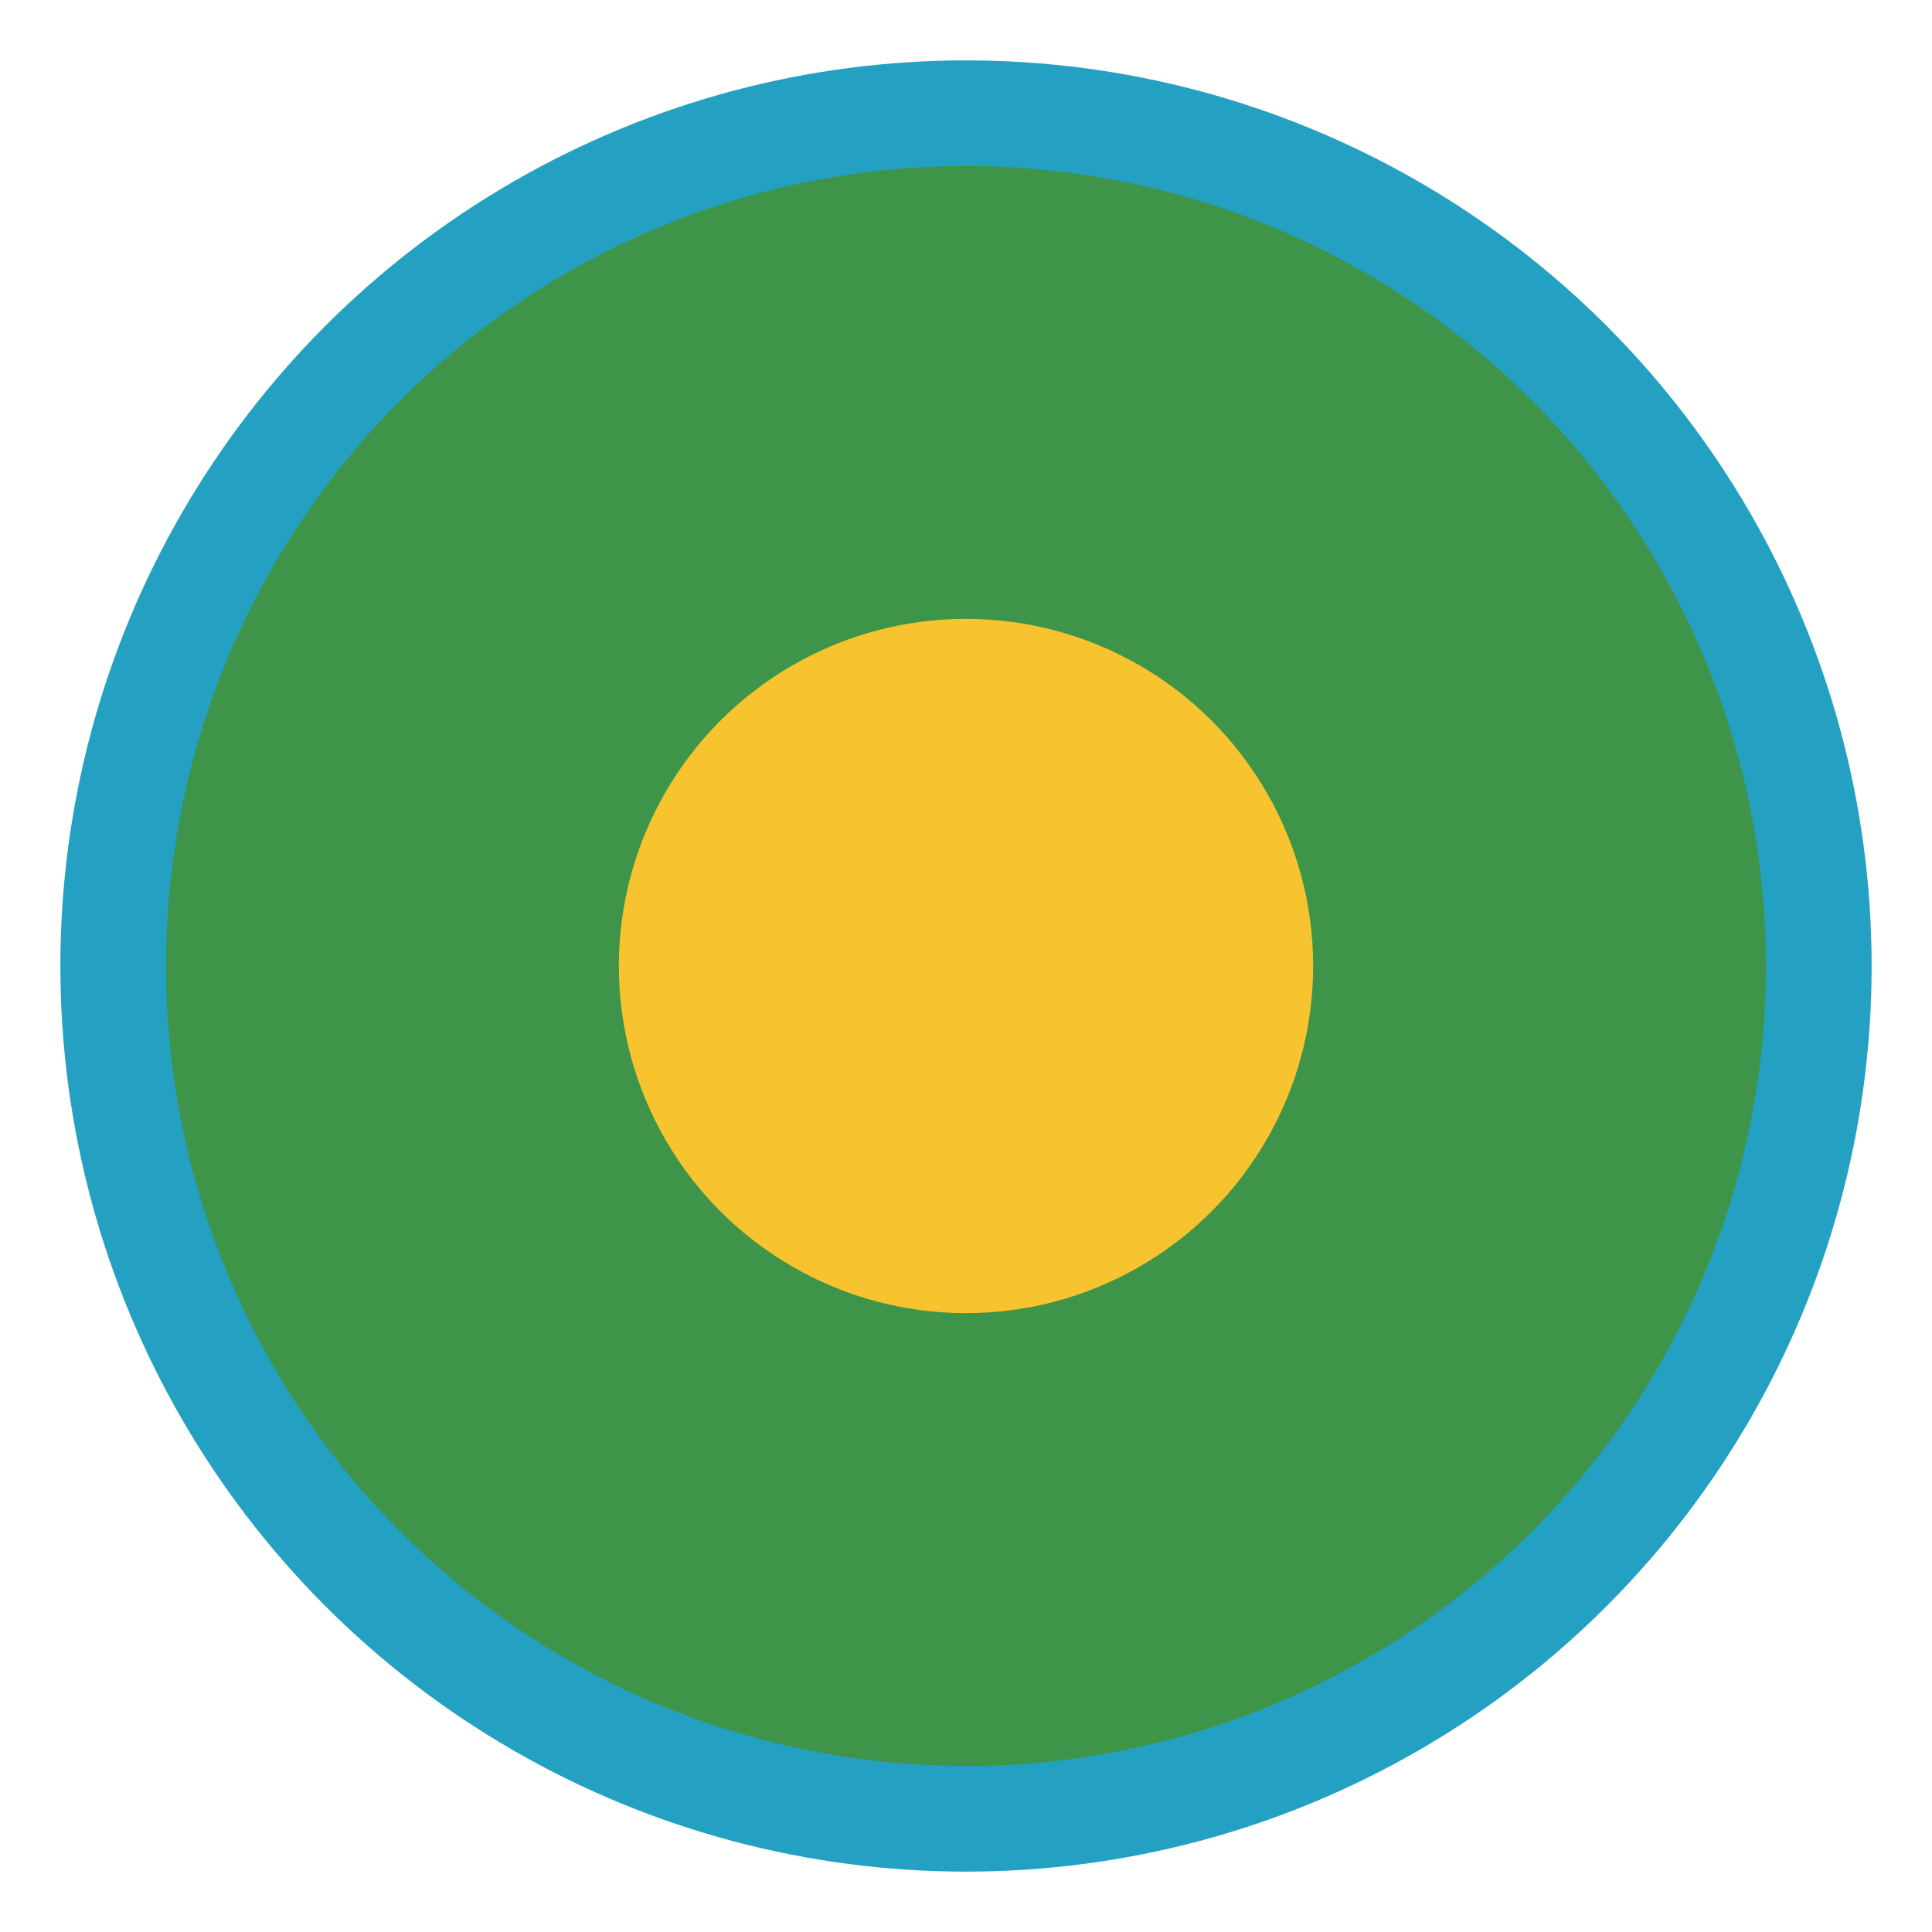
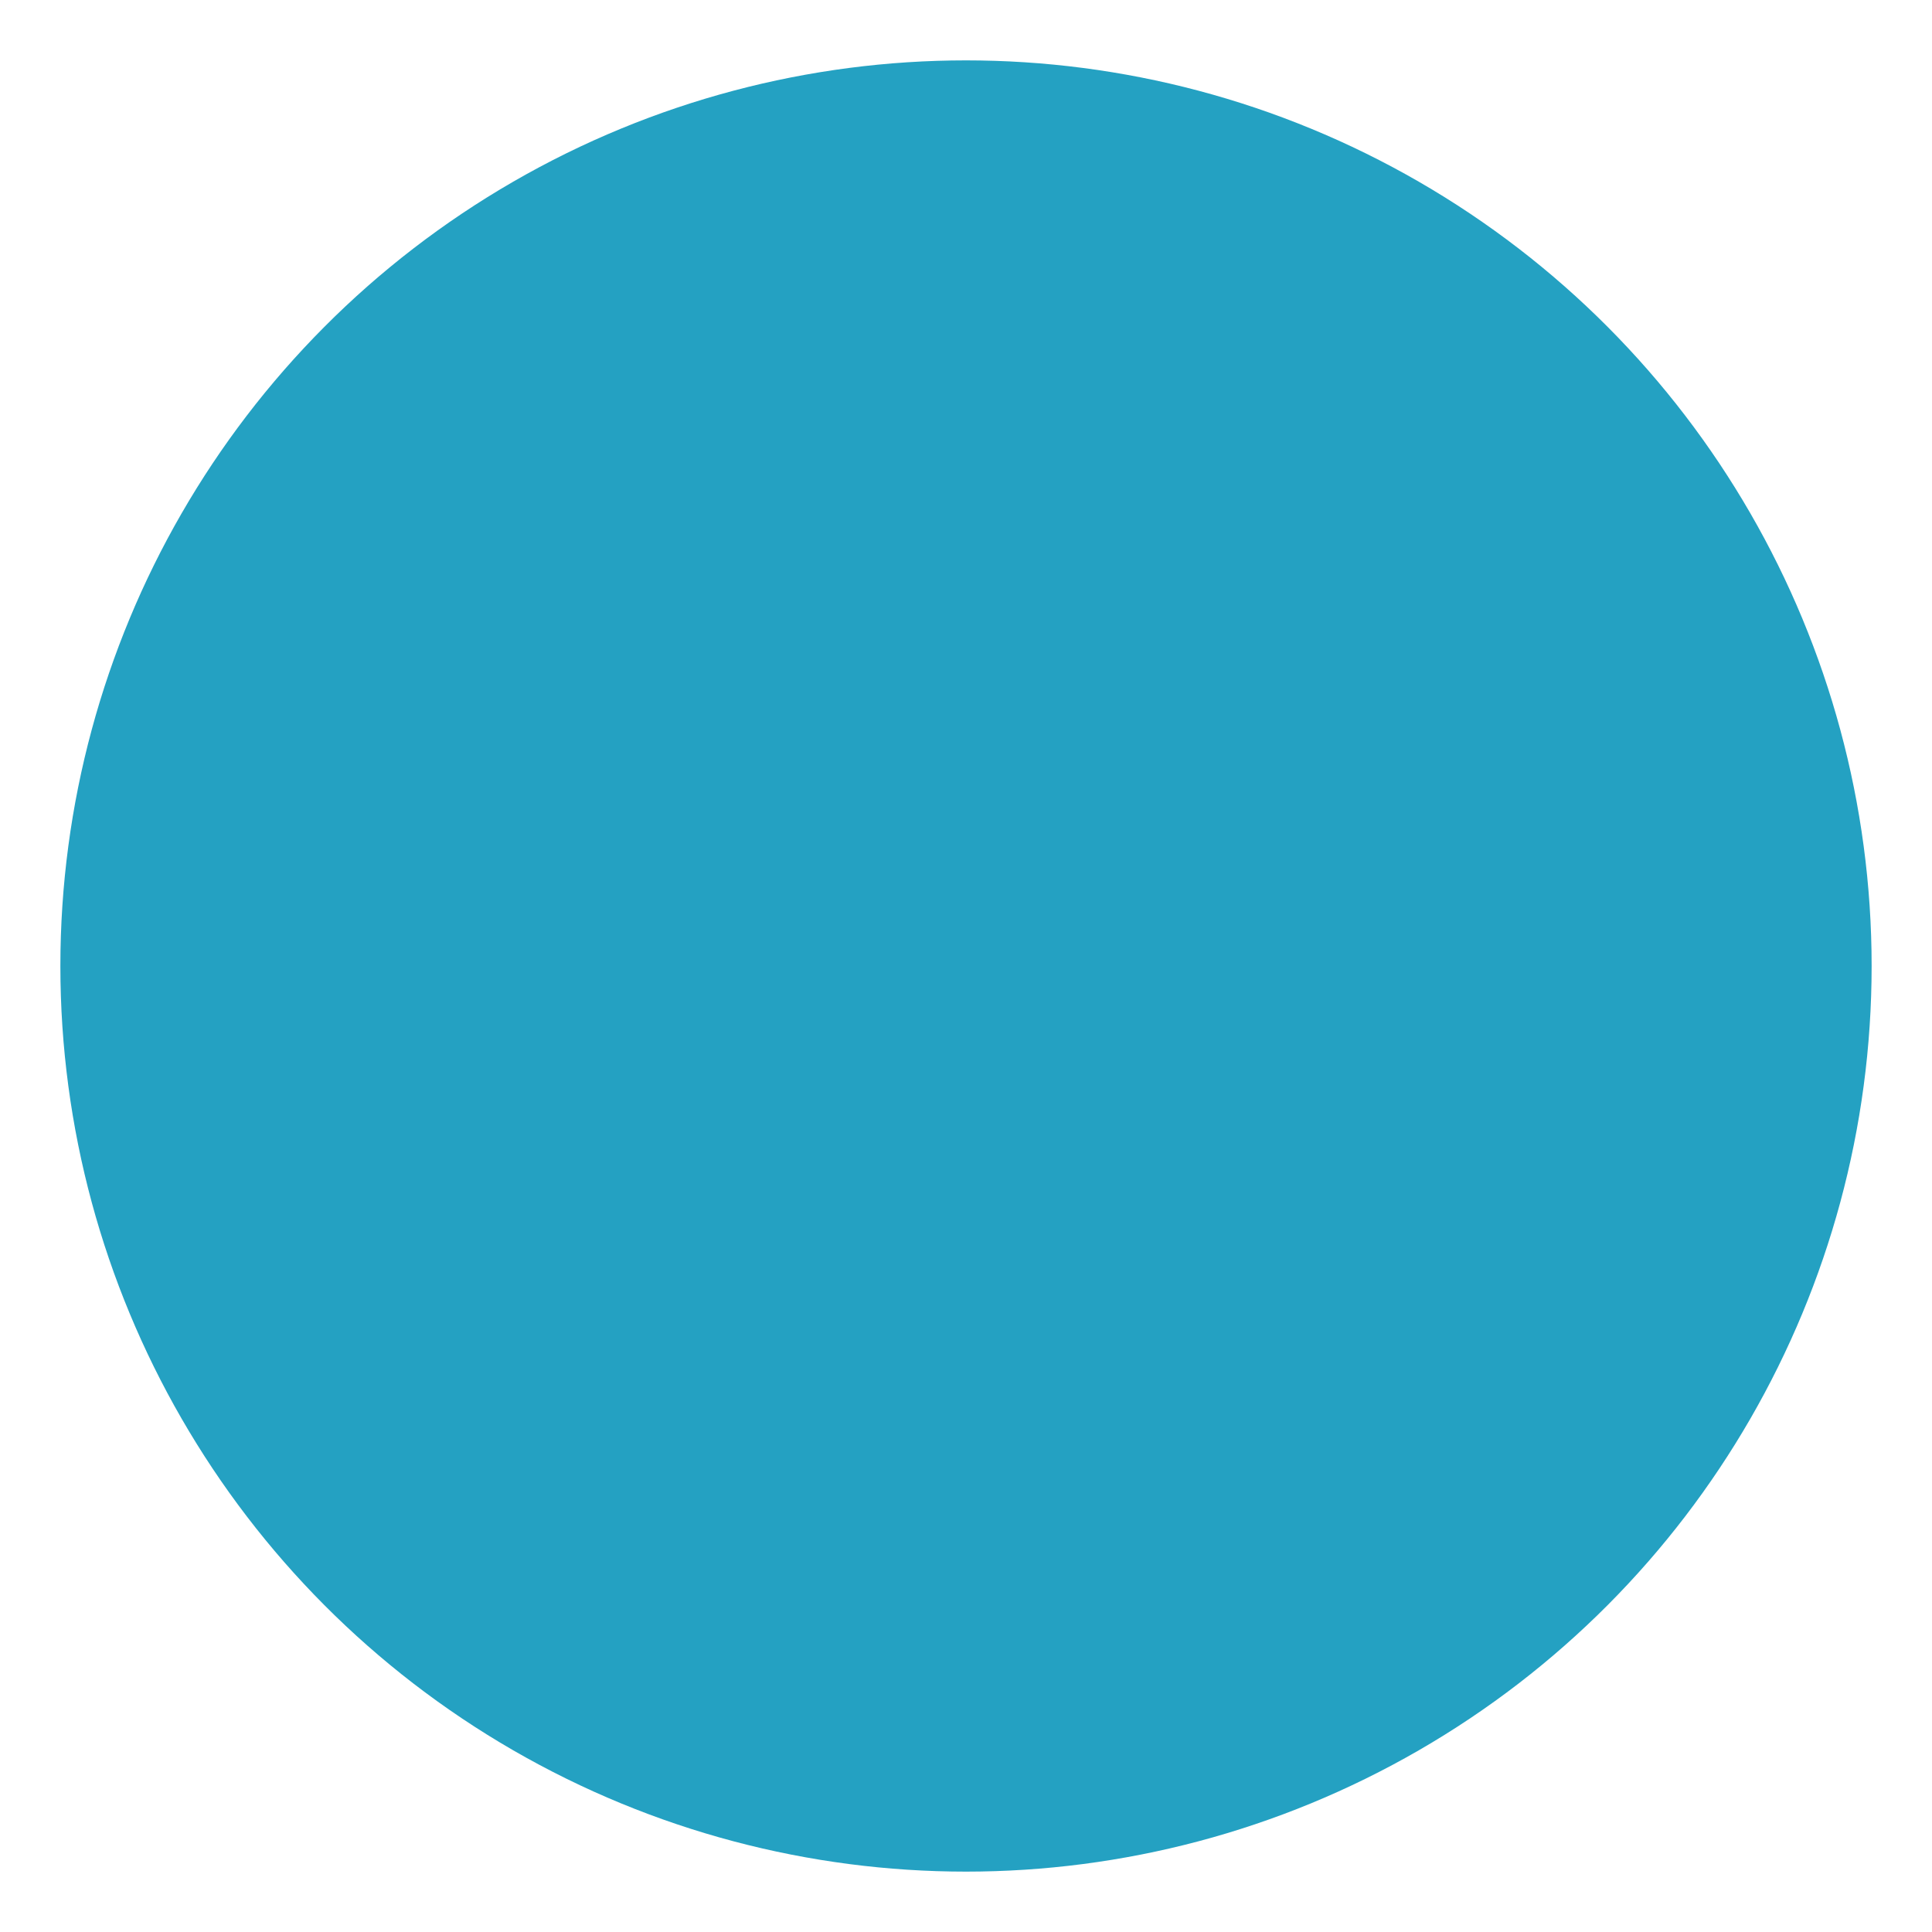
<svg xmlns="http://www.w3.org/2000/svg" width="32px" height="32px" viewBox="0 0 32 32" version="1.1">
  <title>Icon/Category/Schutzgebiet/Nationale-Naturlandschaften/Naturpark/Am-Stettiner-Haff</title>
  <g id="Icon/Category/Schutzgebiet/Nationale-Naturlandschaften/Naturpark/Am-Stettiner-Haff" stroke="none" stroke-width="1" fill="none" fill-rule="evenodd">
    <polygon id="Path" points="0 0 32 0 32 32 0 32" />
    <circle id="Oval" fill="#24A1C2" fill-rule="nonzero" cx="16" cy="16" r="15" />
-     <circle id="Oval" fill="#3E9448" fill-rule="nonzero" cx="16" cy="16" r="13.25" />
-     <circle id="Oval-Copy" fill="#F7C32F" fill-rule="nonzero" cx="16" cy="16" r="5.75" />
  </g>
</svg>